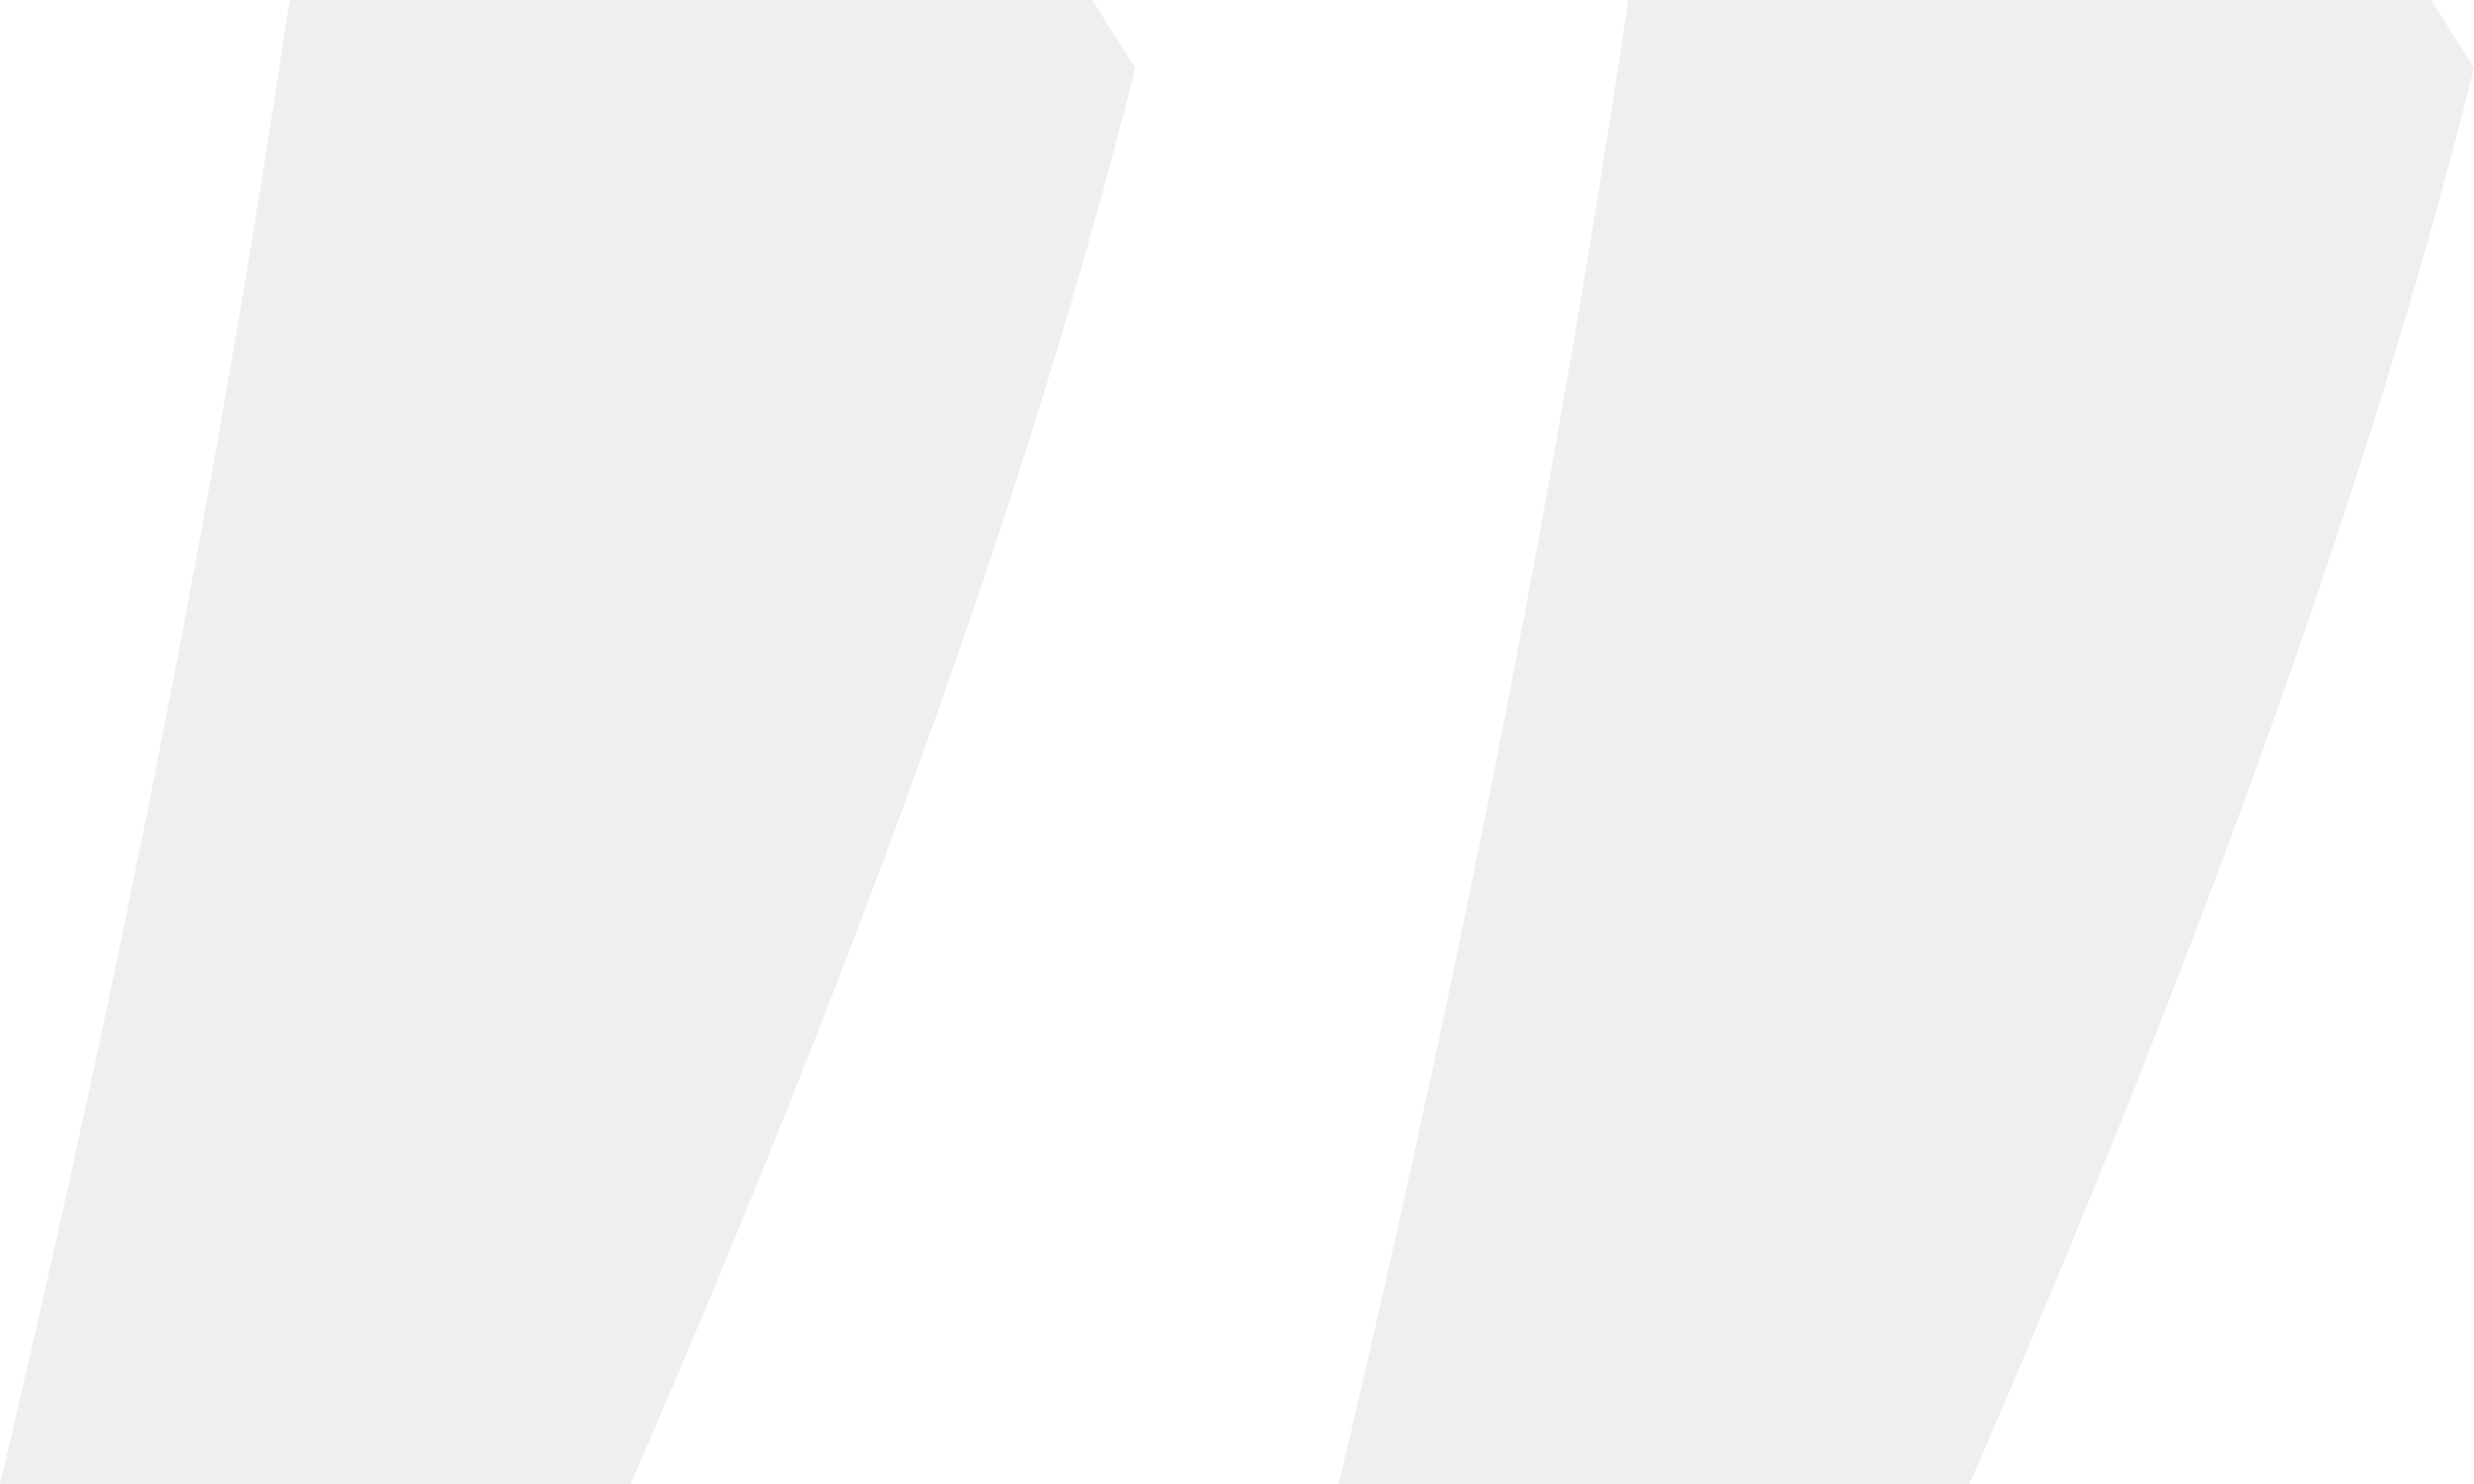
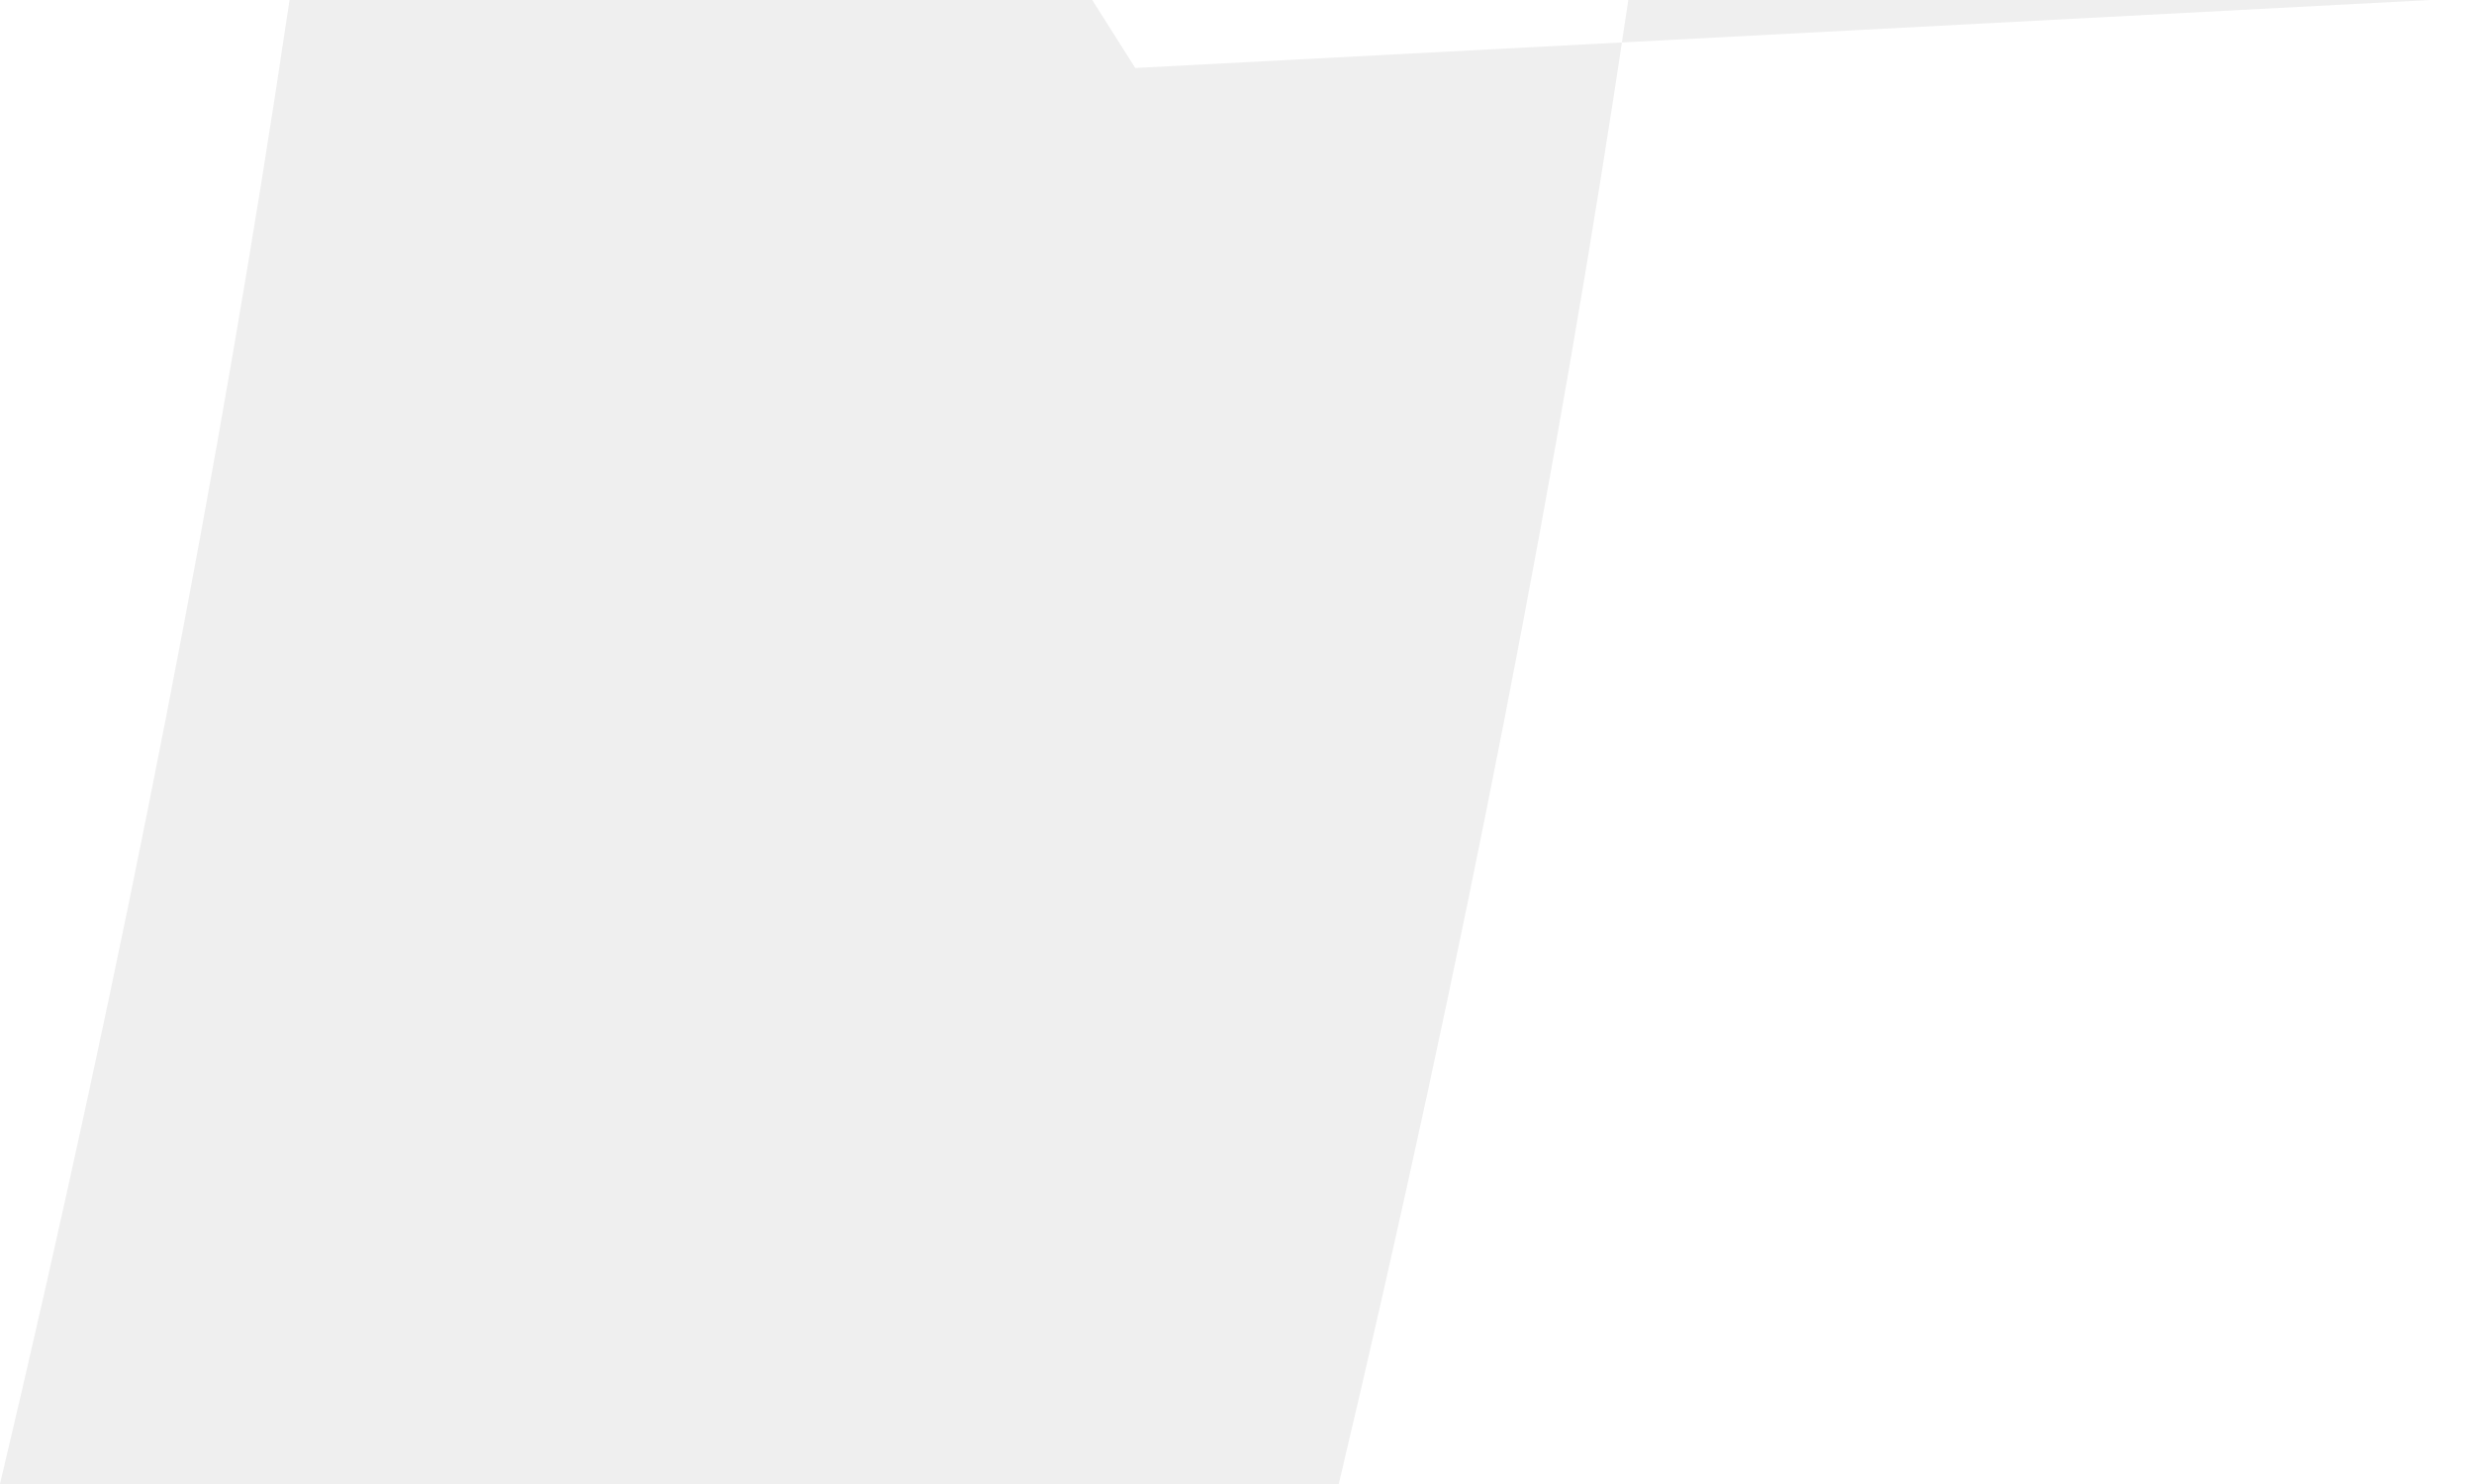
<svg xmlns="http://www.w3.org/2000/svg" width="160" height="96" viewBox="0 0 160 96">
  <defs>
    <style>
      .cls-1 {
        fill: #b3b3b3;
        opacity: 0.2;
      }
    </style>
  </defs>
-   <path id="Path_9717" data-name="Path 9717" class="cls-1" d="M74.649-.25q-9.641,38.629-32.63,91.6H1.23q12.051-50.869,18.725-96H71.868Zm86.582,0q-9.641,38.629-32.63,91.6H87.812q12.051-50.869,18.725-96h51.912Z" transform="translate(-1.23 4.648)" />
+   <path id="Path_9717" data-name="Path 9717" class="cls-1" d="M74.649-.25q-9.641,38.629-32.63,91.6H1.23q12.051-50.869,18.725-96H71.868Zq-9.641,38.629-32.63,91.6H87.812q12.051-50.869,18.725-96h51.912Z" transform="translate(-1.23 4.648)" />
</svg>